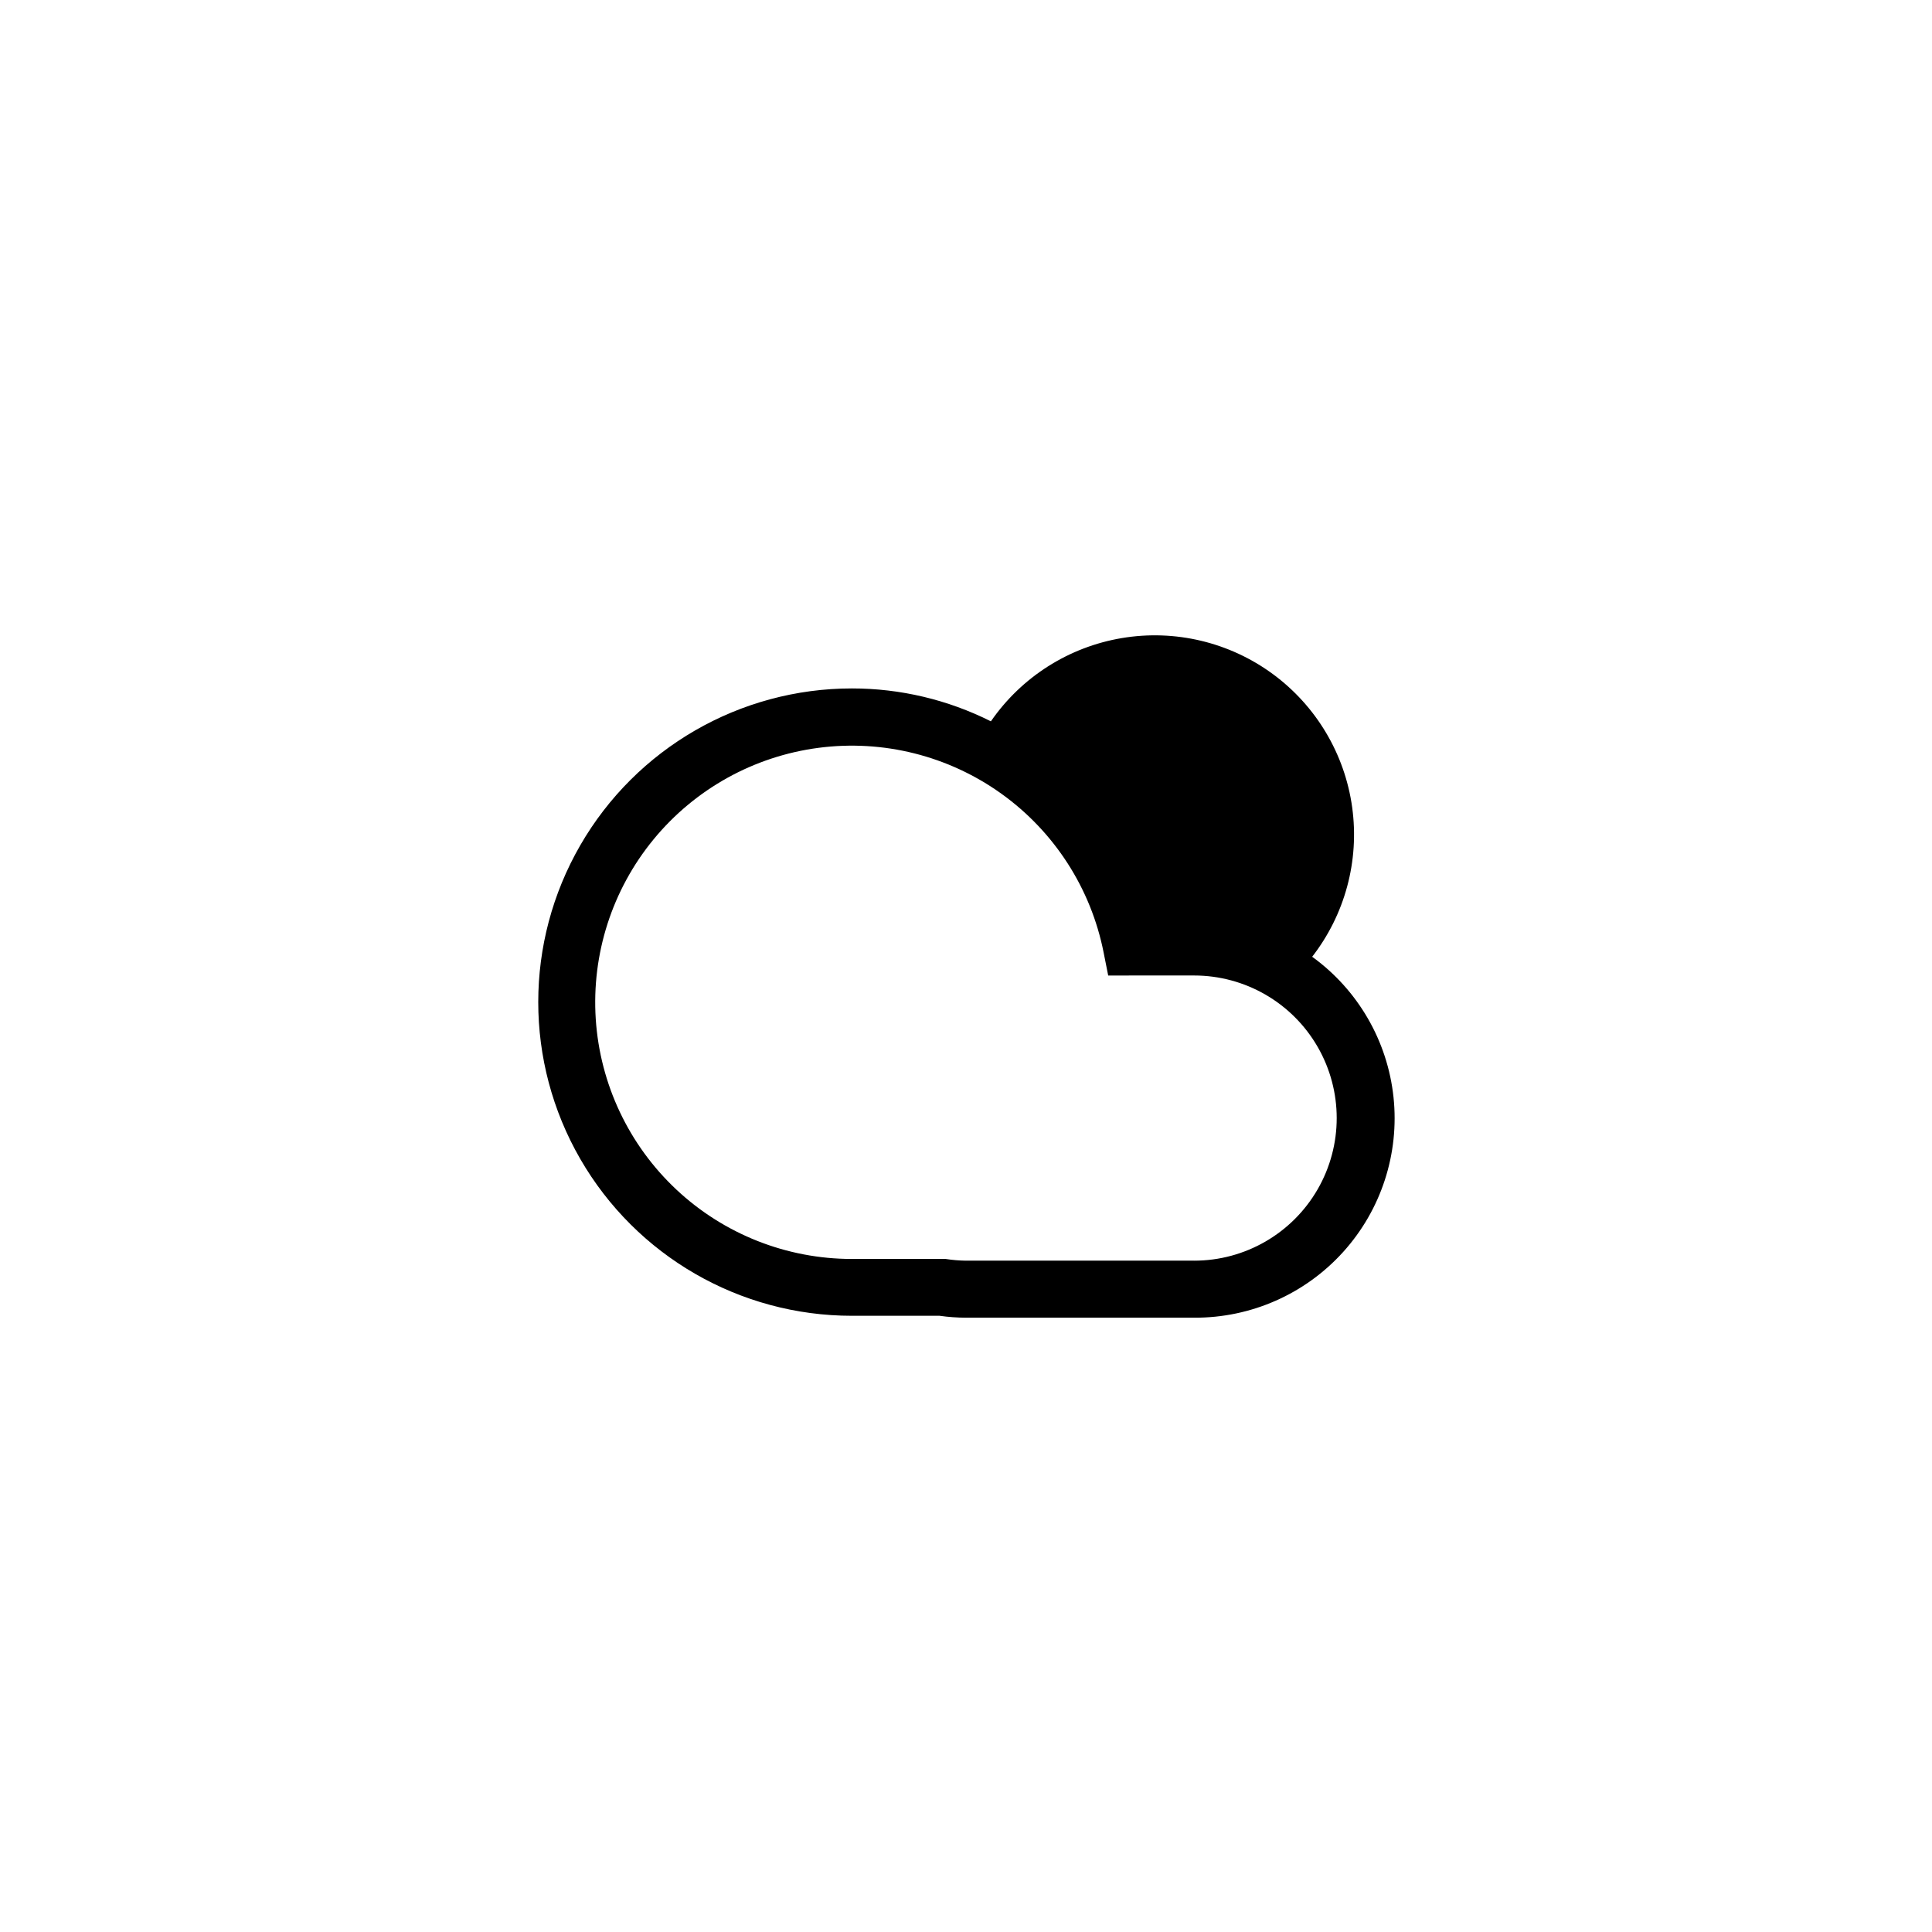
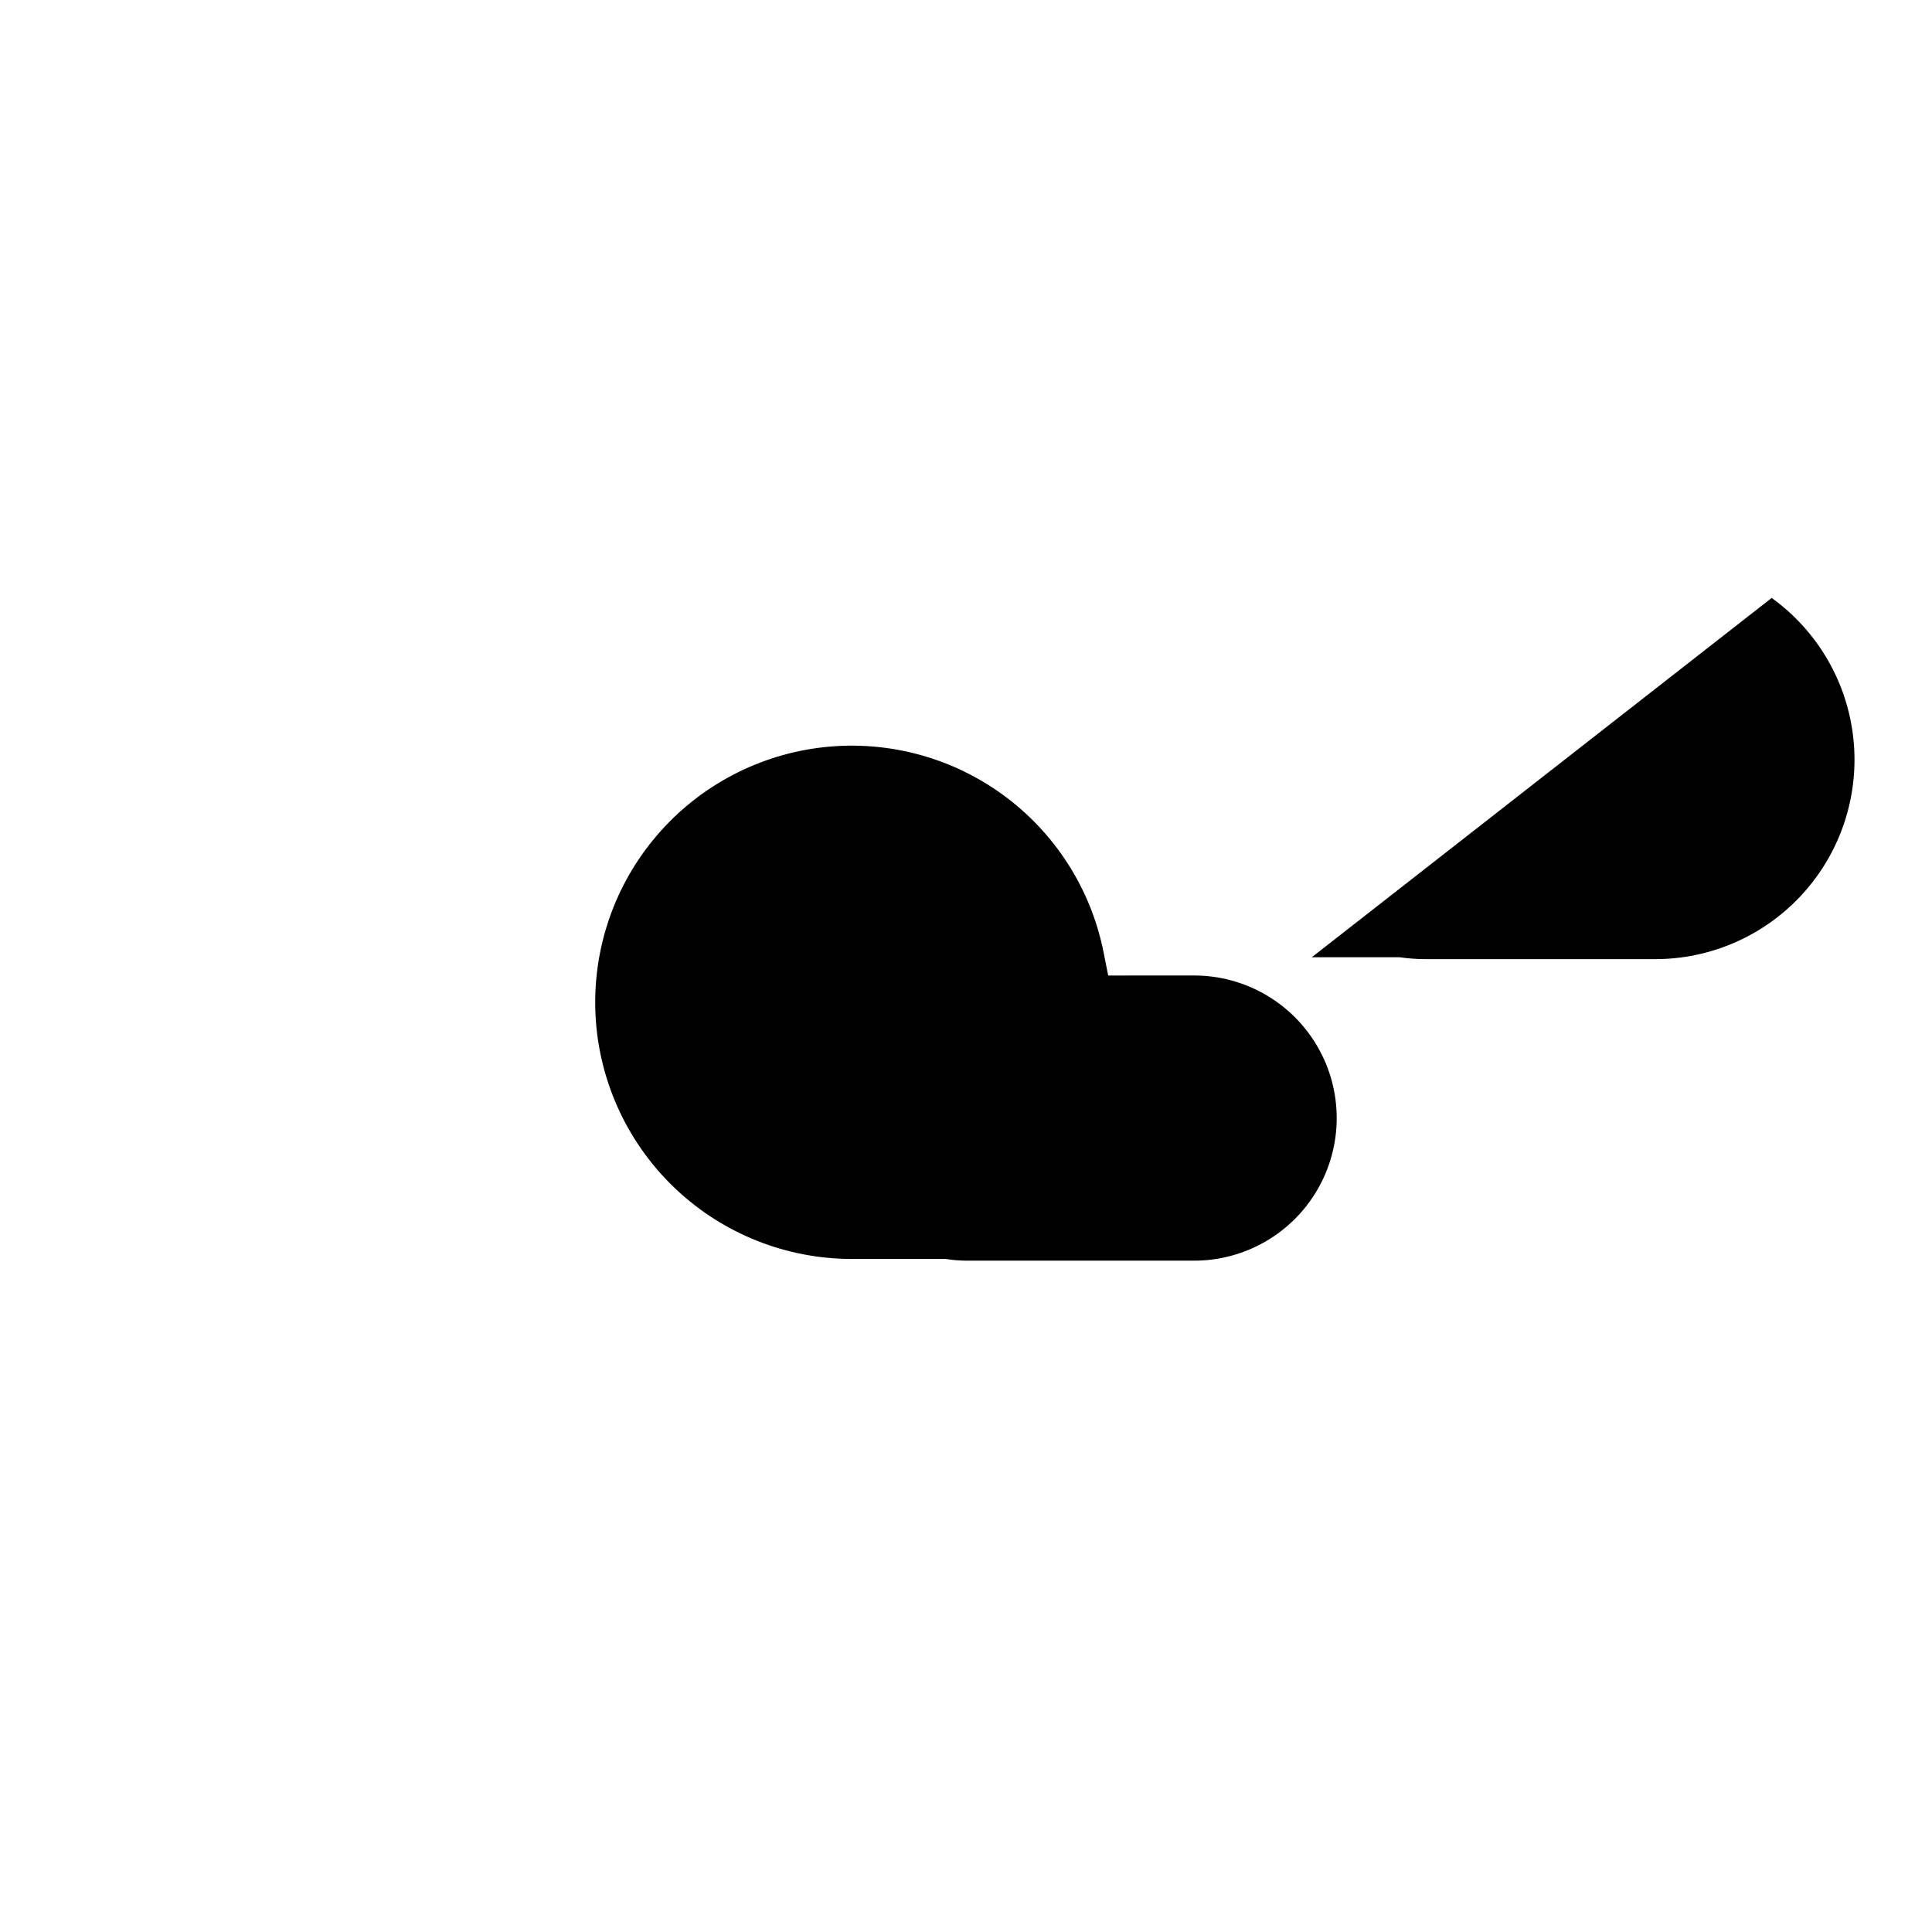
<svg xmlns="http://www.w3.org/2000/svg" fill="#000000" width="800px" height="800px" version="1.1" viewBox="144 144 512 512">
-   <path d="m491.64 397.68c8.789-11.246 12.648-25.57 10.703-39.707-1.945-14.141-9.531-26.887-21.031-35.344-11.496-8.453-25.93-11.891-40.004-9.531-14.078 2.359-26.598 10.316-34.711 22.062-11.43-5.738-24.039-8.723-36.828-8.719-29.699 0-57.141 15.844-71.992 41.566-14.848 25.719-14.848 57.406 0 83.129 14.852 25.719 42.293 41.562 71.992 41.562h23.227c2.32 0.328 4.66 0.496 7.004 0.504h60.457c15.031 0.082 29.391-6.246 39.477-17.395 10.086-11.148 14.945-26.066 13.363-41.02-1.582-14.949-9.457-28.52-21.656-37.309zm-31.184 80.41h-60.457c-1.809-0.02-3.609-0.172-5.391-0.453h-24.84c-17.273 0.004-33.902-6.566-46.508-18.371-12.609-11.809-20.25-27.973-21.379-45.207-1.125-17.238 4.348-34.258 15.312-47.605 10.961-13.348 26.594-22.027 43.723-24.27 17.125-2.246 34.465 2.113 48.496 12.184 14.035 10.074 23.707 25.109 27.059 42.055l1.211 6.098 22.773-0.004c13.5 0 25.973 7.203 32.723 18.895s6.75 26.094 0 37.785c-6.75 11.691-19.223 18.895-32.723 18.895z" />
+   <path d="m491.64 397.68h23.227c2.32 0.328 4.66 0.496 7.004 0.504h60.457c15.031 0.082 29.391-6.246 39.477-17.395 10.086-11.148 14.945-26.066 13.363-41.02-1.582-14.949-9.457-28.52-21.656-37.309zm-31.184 80.41h-60.457c-1.809-0.02-3.609-0.172-5.391-0.453h-24.84c-17.273 0.004-33.902-6.566-46.508-18.371-12.609-11.809-20.25-27.973-21.379-45.207-1.125-17.238 4.348-34.258 15.312-47.605 10.961-13.348 26.594-22.027 43.723-24.27 17.125-2.246 34.465 2.113 48.496 12.184 14.035 10.074 23.707 25.109 27.059 42.055l1.211 6.098 22.773-0.004c13.5 0 25.973 7.203 32.723 18.895s6.75 26.094 0 37.785c-6.75 11.691-19.223 18.895-32.723 18.895z" />
</svg>